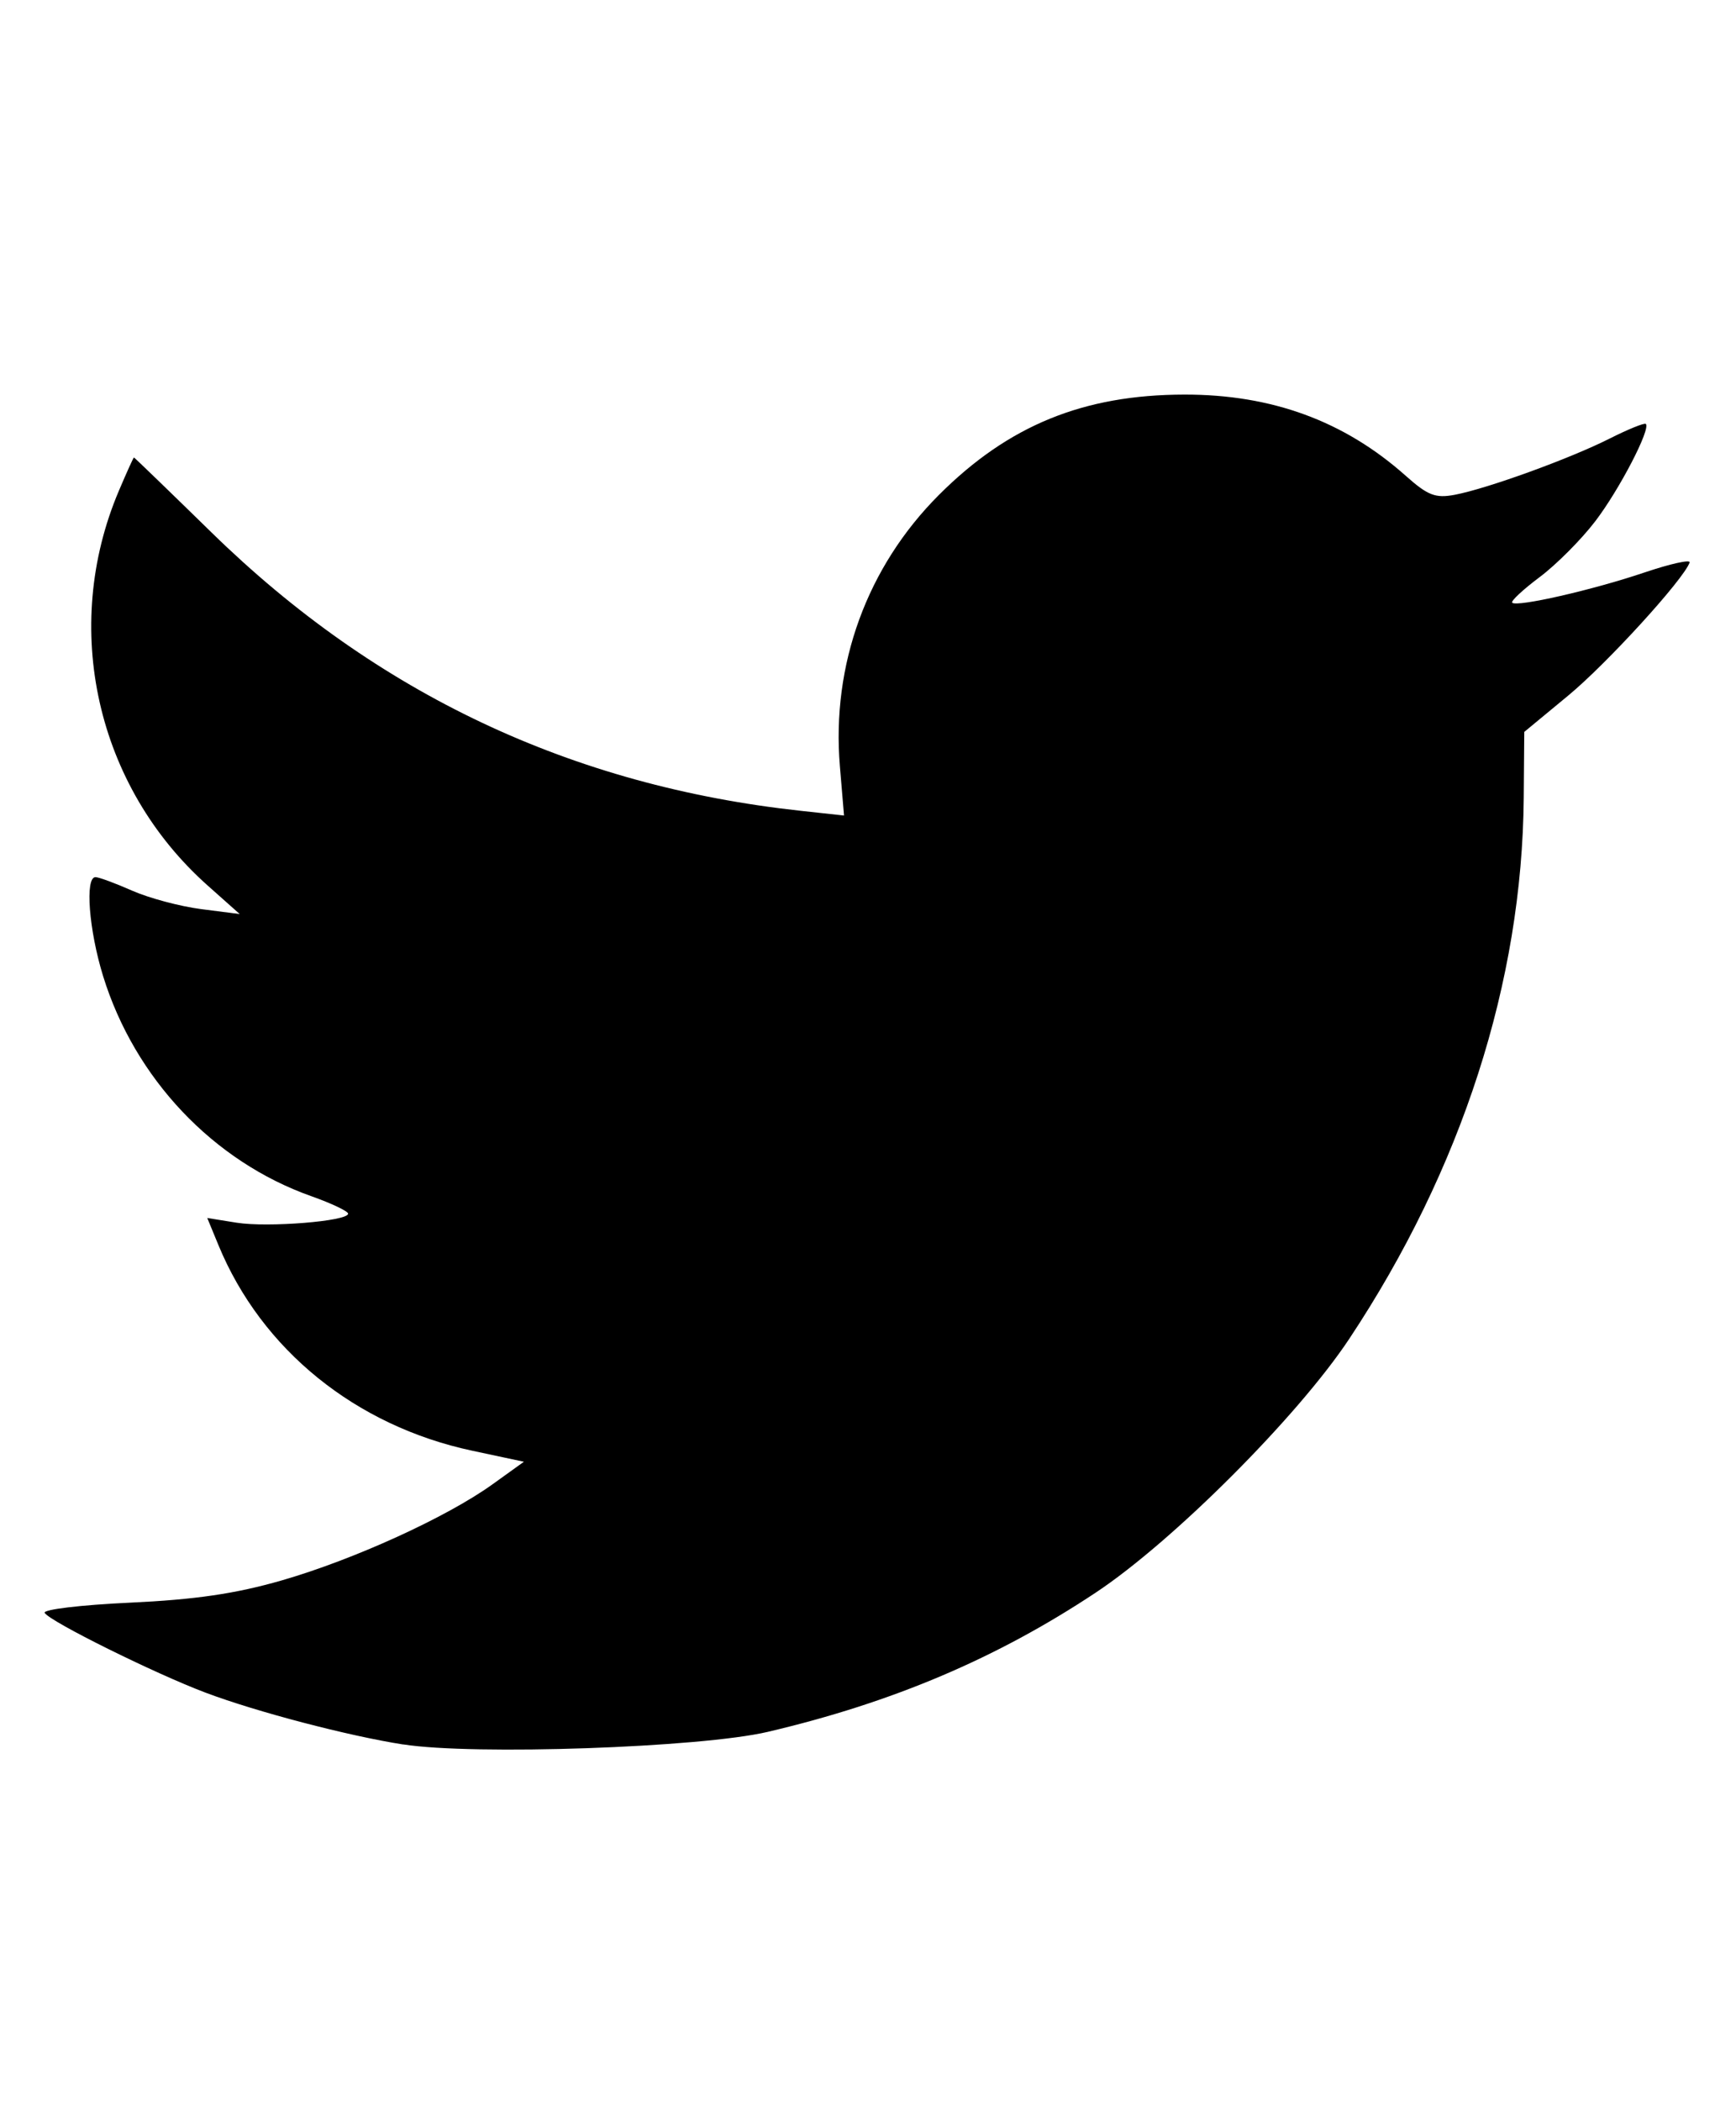
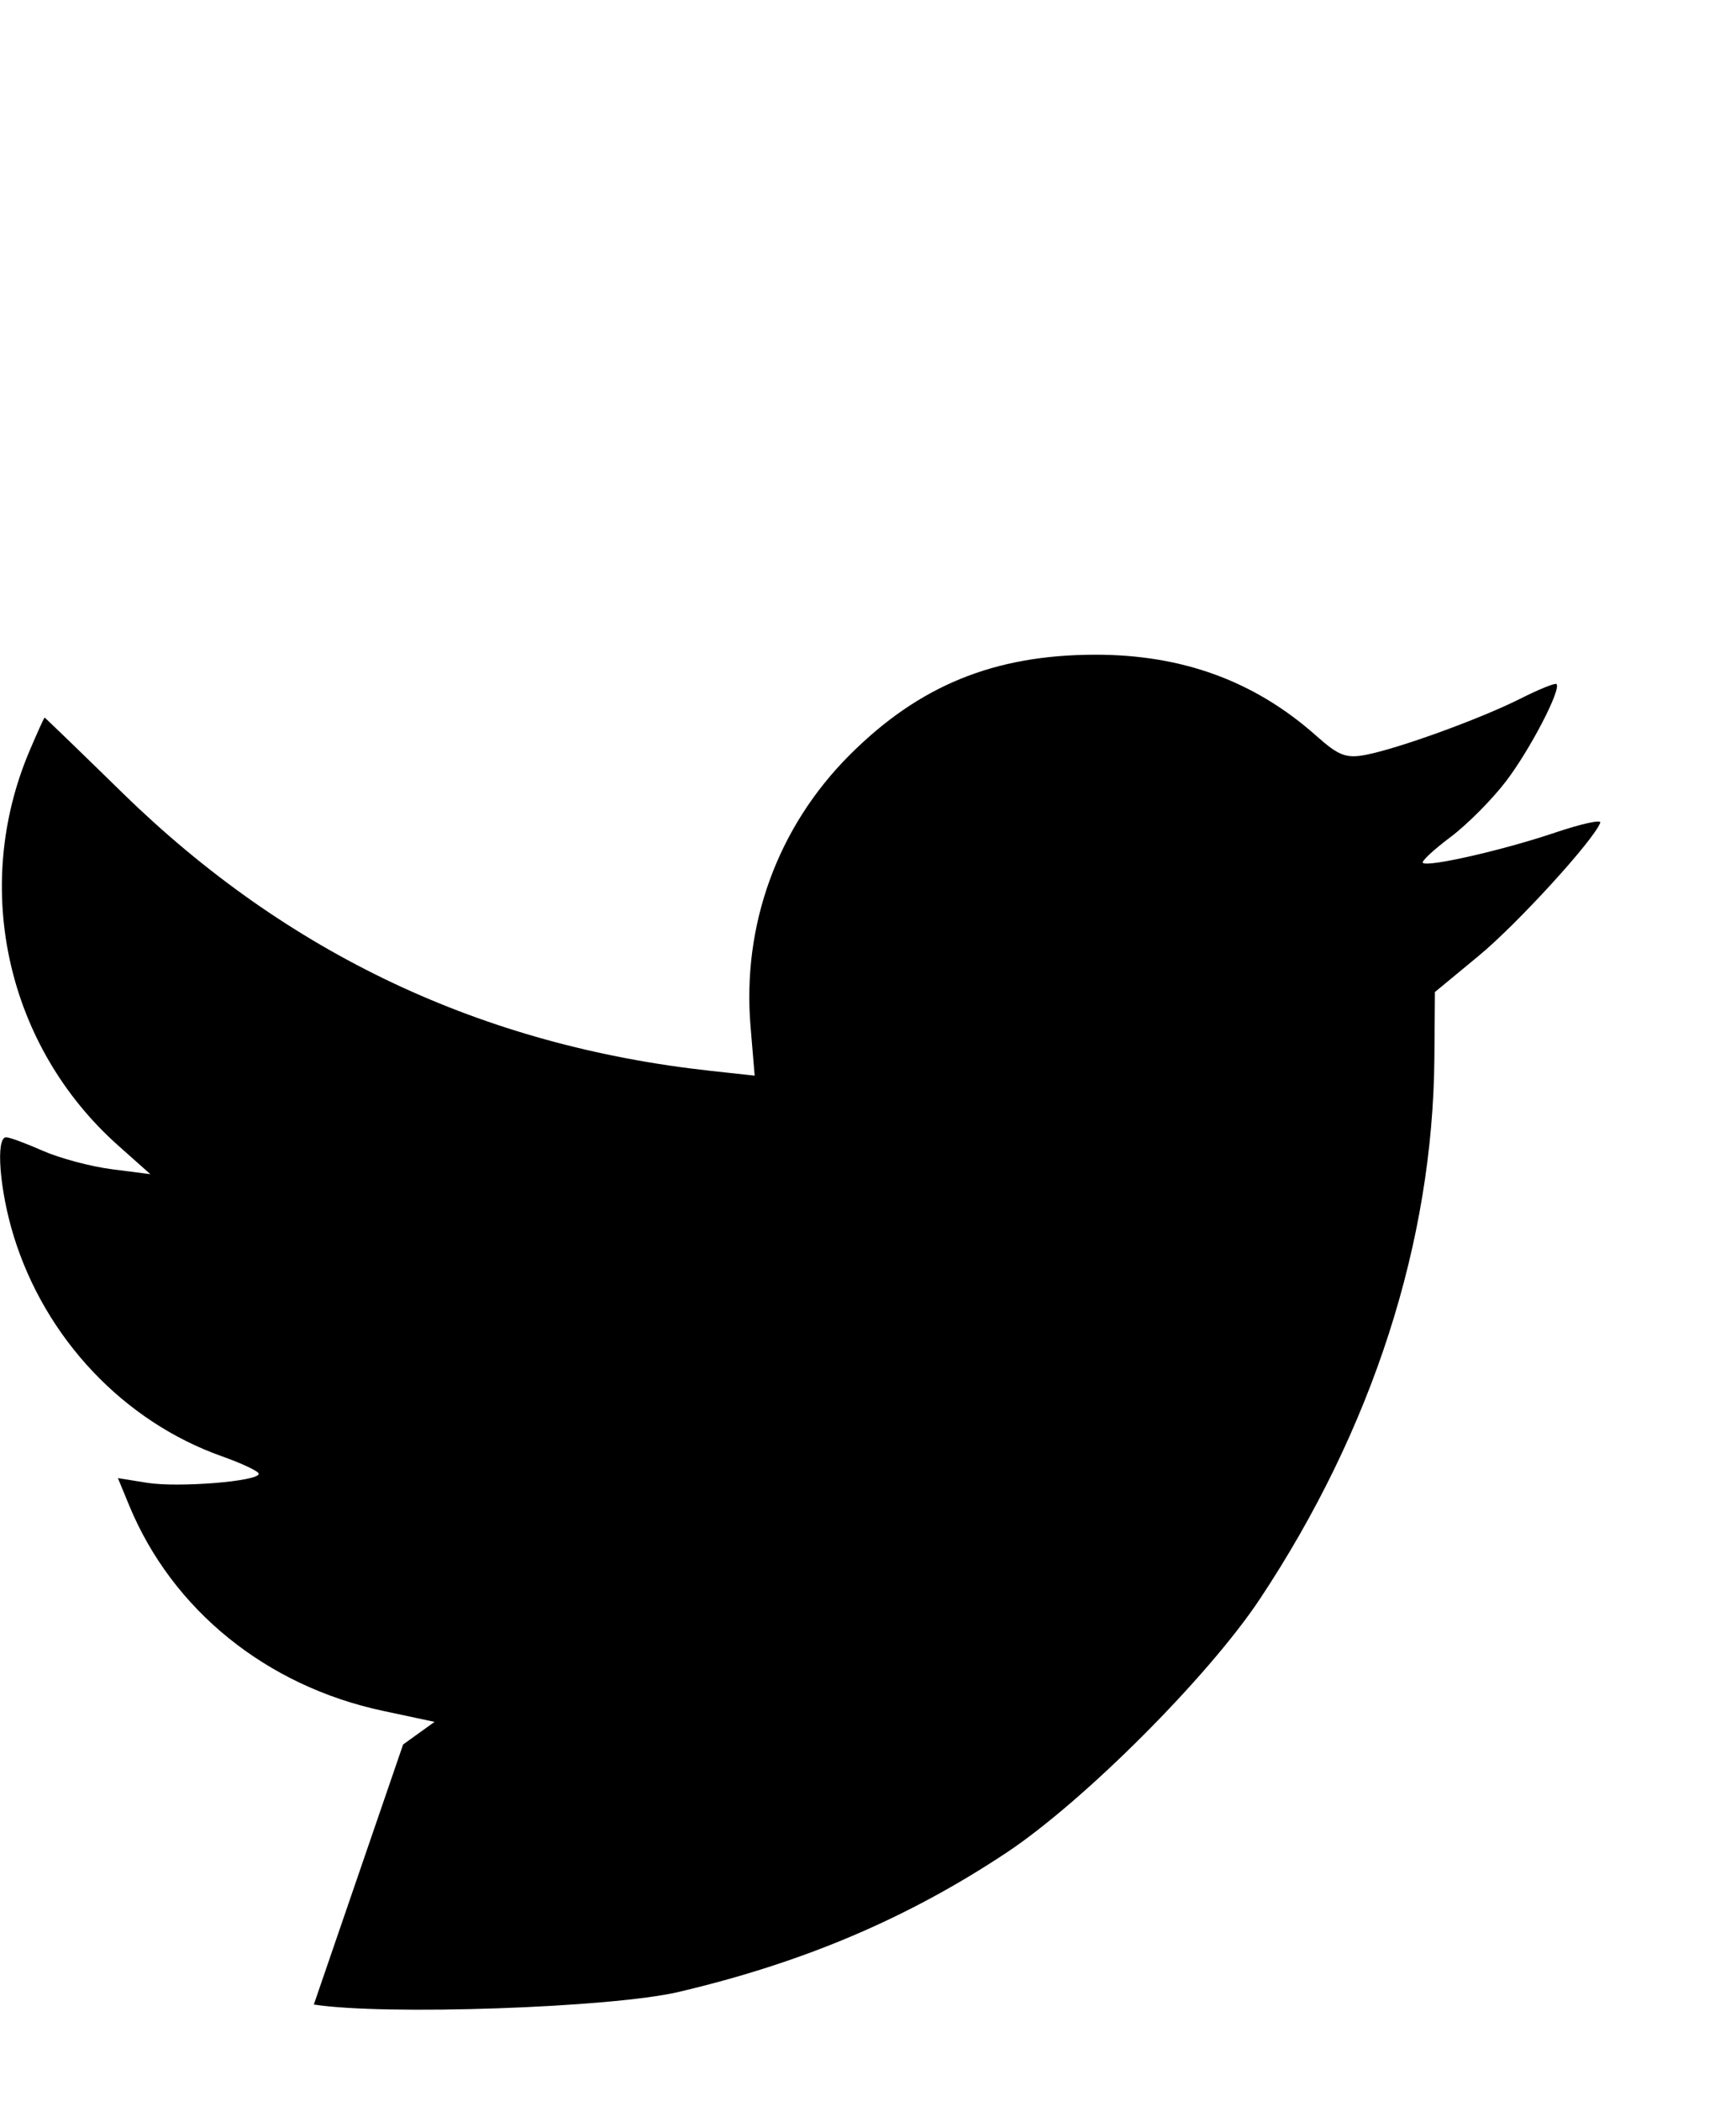
<svg xmlns="http://www.w3.org/2000/svg" width="49.236mm" height="59.572mm" version="1.1" viewBox="0 0 49.236 59.572">
-   <path d="m11.433 49.466c-1.569-0.246-4.157-0.925-5.597-1.467-1.445-0.544-4.416-2.016-4.569-2.264-0.059-0.096 1.028-0.226 2.415-0.29 1.854-0.086 2.995-0.253 4.308-0.631 2.045-0.59 4.675-1.789 5.977-2.724l0.892-0.641-1.463-0.312c-3.31-0.705-5.978-2.865-7.2-5.829l-0.318-0.771 0.835 0.134c0.885 0.141 3.16-0.043 3.16-0.256 0-0.069-0.469-0.292-1.041-0.495-2.783-0.984-5.011-3.338-5.908-6.242-0.403-1.305-0.519-2.806-0.216-2.806 0.095 0 0.564 0.173 1.041 0.384 0.478 0.211 1.359 0.446 1.959 0.523l1.091 0.14-0.91-0.81c-3.158-2.809-4.169-7.309-2.516-11.196 0.22-0.518 0.412-0.942 0.426-0.941 0.014 4.56e-4 1.007 0.96 2.207 2.133 4.674 4.567 10.208 7.179 16.702 7.886l1.23 0.134-0.117-1.396c-0.242-2.881 0.769-5.652 2.804-7.69 1.972-1.975 4.101-2.846 6.967-2.85 2.481-0.004 4.535 0.75 6.28 2.305 0.624 0.556 0.841 0.64 1.389 0.536 0.925-0.176 3.259-1.023 4.388-1.592 0.529-0.267 0.992-0.454 1.03-0.417 0.143 0.143-0.749 1.862-1.433 2.758-0.394 0.517-1.104 1.23-1.578 1.585s-0.824 0.682-0.78 0.726c0.131 0.131 2.28-0.359 3.744-0.854 0.743-0.251 1.323-0.379 1.289-0.286-0.172 0.484-2.342 2.862-3.437 3.768l-1.253 1.036-0.015 1.864c-0.042 5.221-1.755 10.532-4.948 15.345-1.462 2.203-4.997 5.741-7.191 7.197-2.807 1.863-5.762 3.117-9.3 3.948-1.908 0.448-8.345 0.67-10.342 0.356z" stroke-width=".198" />
+   <path d="m11.433 49.466l0.892-0.641-1.463-0.312c-3.31-0.705-5.978-2.865-7.2-5.829l-0.318-0.771 0.835 0.134c0.885 0.141 3.16-0.043 3.16-0.256 0-0.069-0.469-0.292-1.041-0.495-2.783-0.984-5.011-3.338-5.908-6.242-0.403-1.305-0.519-2.806-0.216-2.806 0.095 0 0.564 0.173 1.041 0.384 0.478 0.211 1.359 0.446 1.959 0.523l1.091 0.14-0.91-0.81c-3.158-2.809-4.169-7.309-2.516-11.196 0.22-0.518 0.412-0.942 0.426-0.941 0.014 4.56e-4 1.007 0.96 2.207 2.133 4.674 4.567 10.208 7.179 16.702 7.886l1.23 0.134-0.117-1.396c-0.242-2.881 0.769-5.652 2.804-7.69 1.972-1.975 4.101-2.846 6.967-2.85 2.481-0.004 4.535 0.75 6.28 2.305 0.624 0.556 0.841 0.64 1.389 0.536 0.925-0.176 3.259-1.023 4.388-1.592 0.529-0.267 0.992-0.454 1.03-0.417 0.143 0.143-0.749 1.862-1.433 2.758-0.394 0.517-1.104 1.23-1.578 1.585s-0.824 0.682-0.78 0.726c0.131 0.131 2.28-0.359 3.744-0.854 0.743-0.251 1.323-0.379 1.289-0.286-0.172 0.484-2.342 2.862-3.437 3.768l-1.253 1.036-0.015 1.864c-0.042 5.221-1.755 10.532-4.948 15.345-1.462 2.203-4.997 5.741-7.191 7.197-2.807 1.863-5.762 3.117-9.3 3.948-1.908 0.448-8.345 0.67-10.342 0.356z" stroke-width=".198" />
</svg>